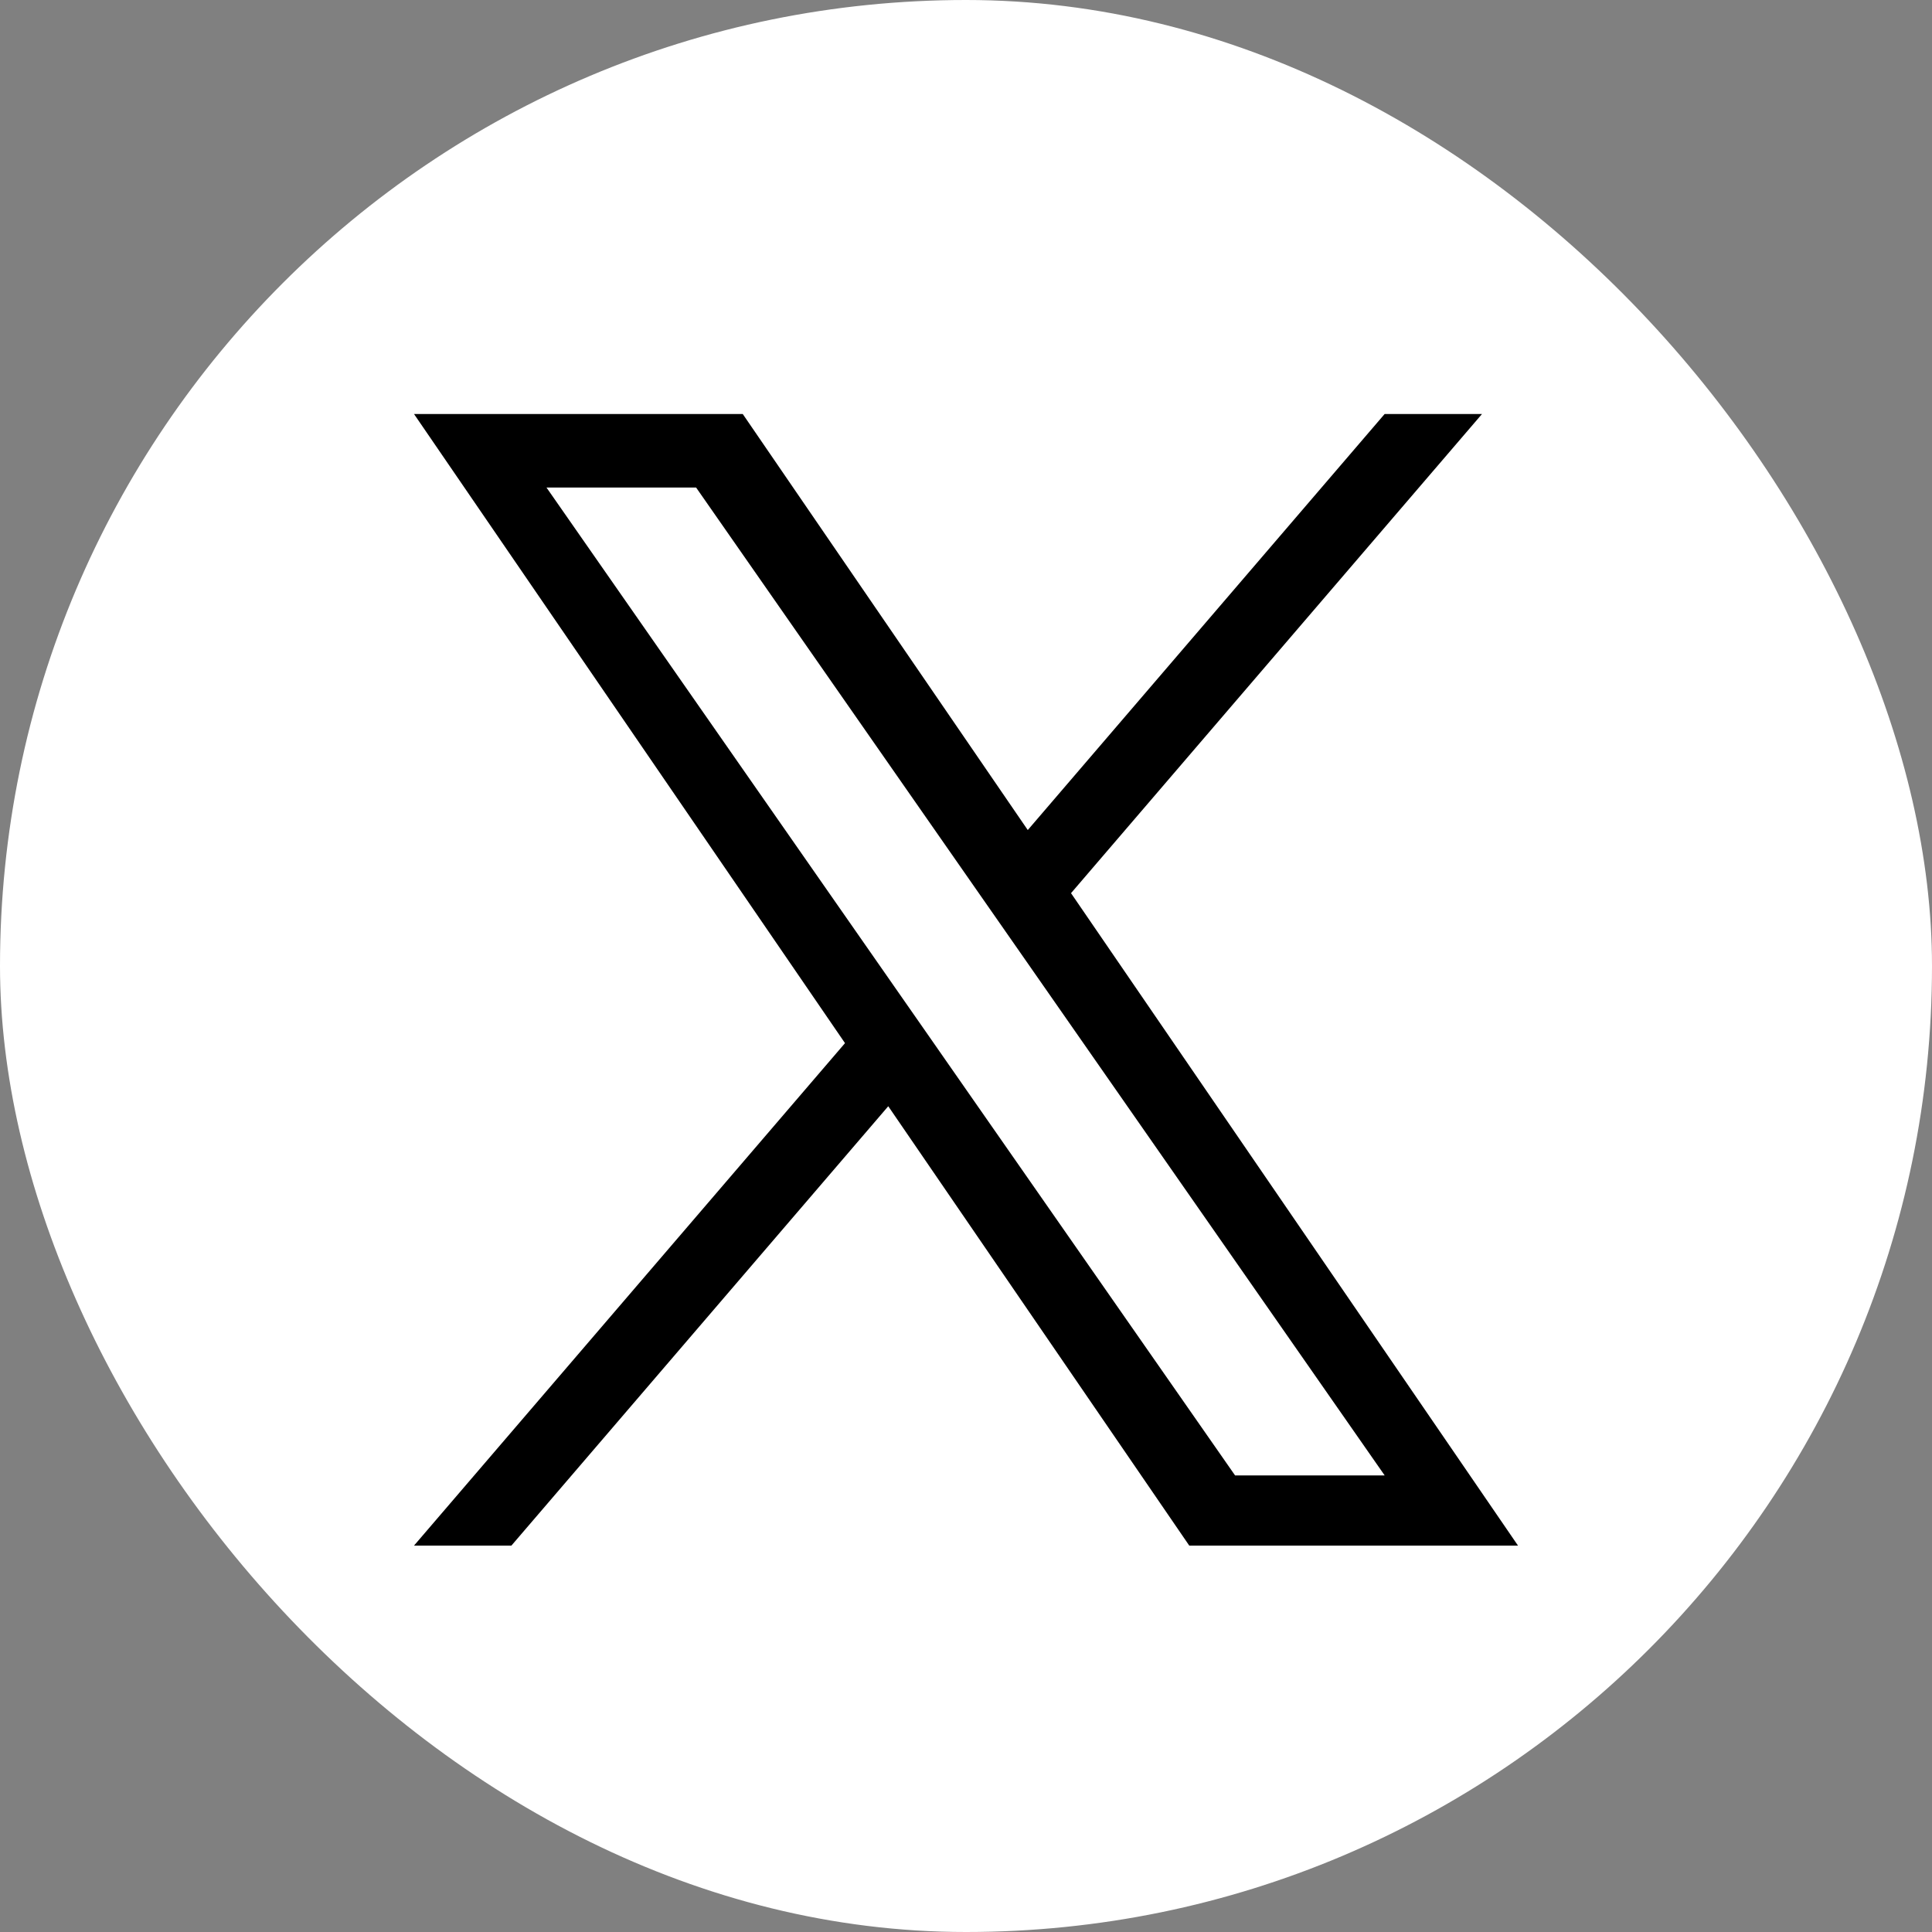
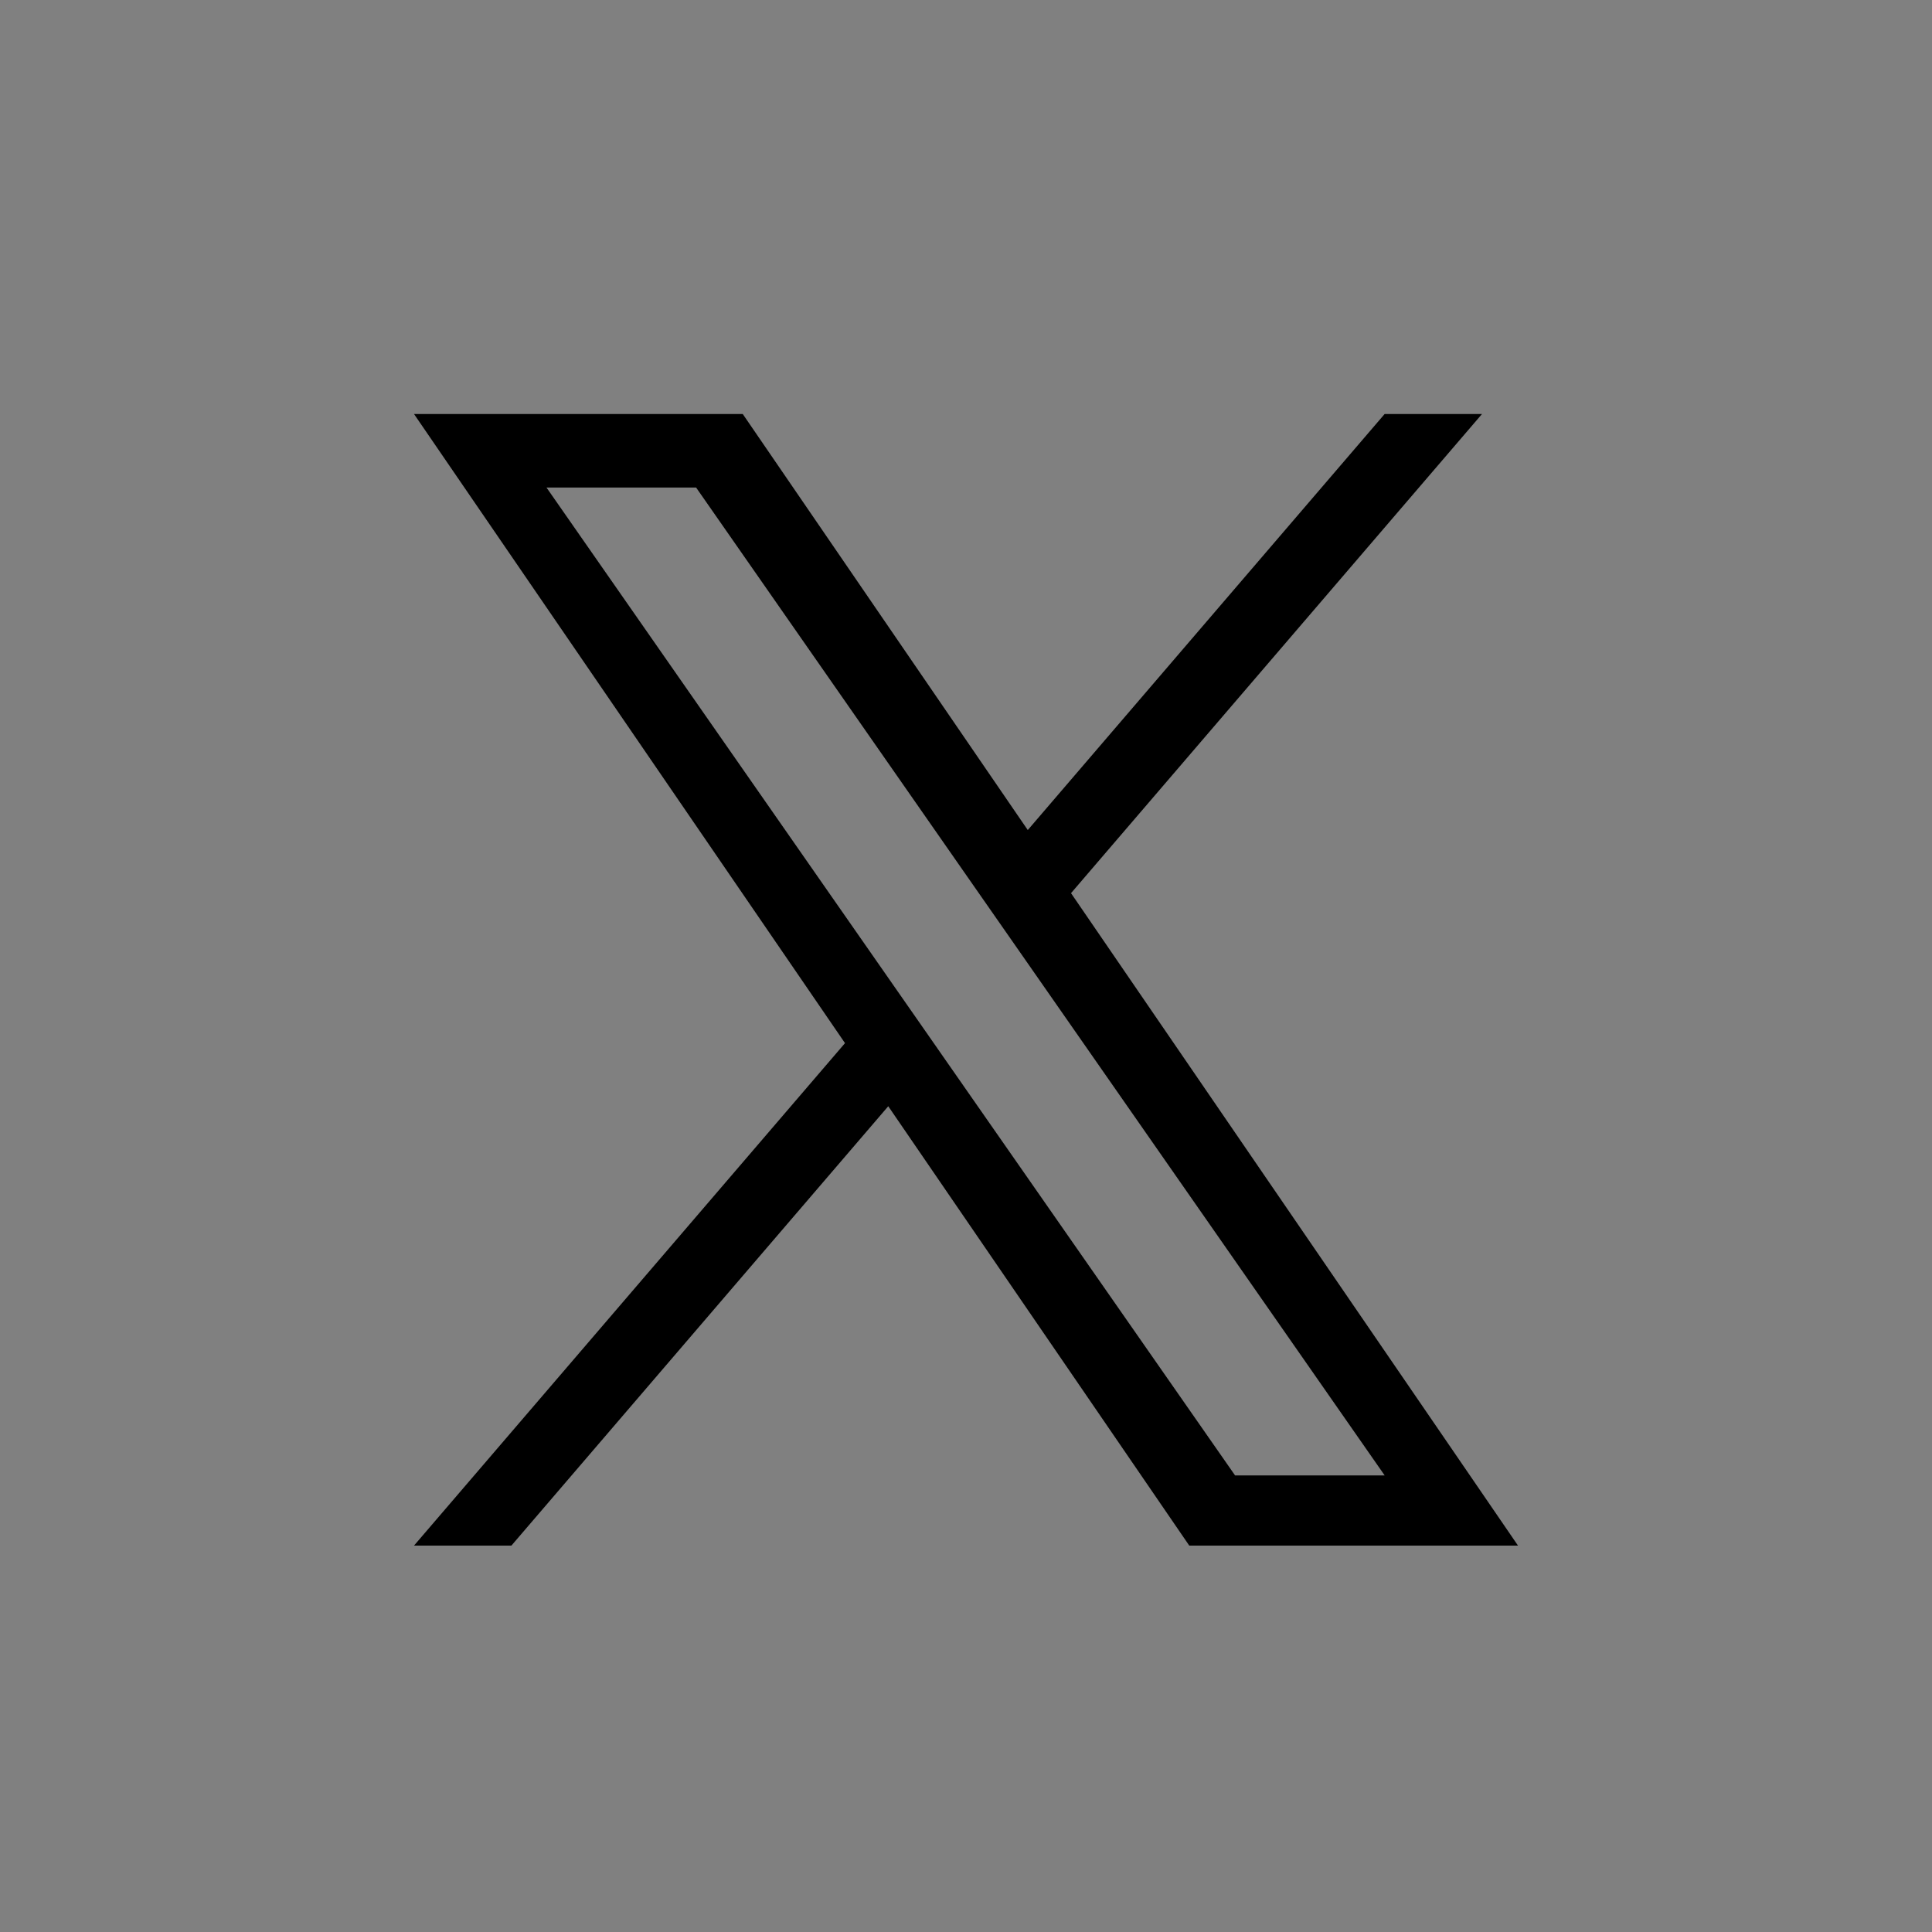
<svg xmlns="http://www.w3.org/2000/svg" width="70" height="70" viewBox="0 0 70 70" fill="none">
  <rect x="0" y="0" width="70" height="70" fill="#808080" stroke="none" />
-   <rect width="70" height="70" rx="35" fill="white" />
  <path d="M38.805 32.361L53.696 15H50.168L37.238 30.074L26.911 15H15L30.616 37.795L15 56H18.529L32.183 40.081L43.089 56H55L38.805 32.361H38.805ZM33.972 37.995L32.39 35.726L19.8 17.664H25.221L35.38 32.24L36.963 34.51L50.169 53.457H44.749L33.972 37.996V37.995Z" fill="black" />
</svg>